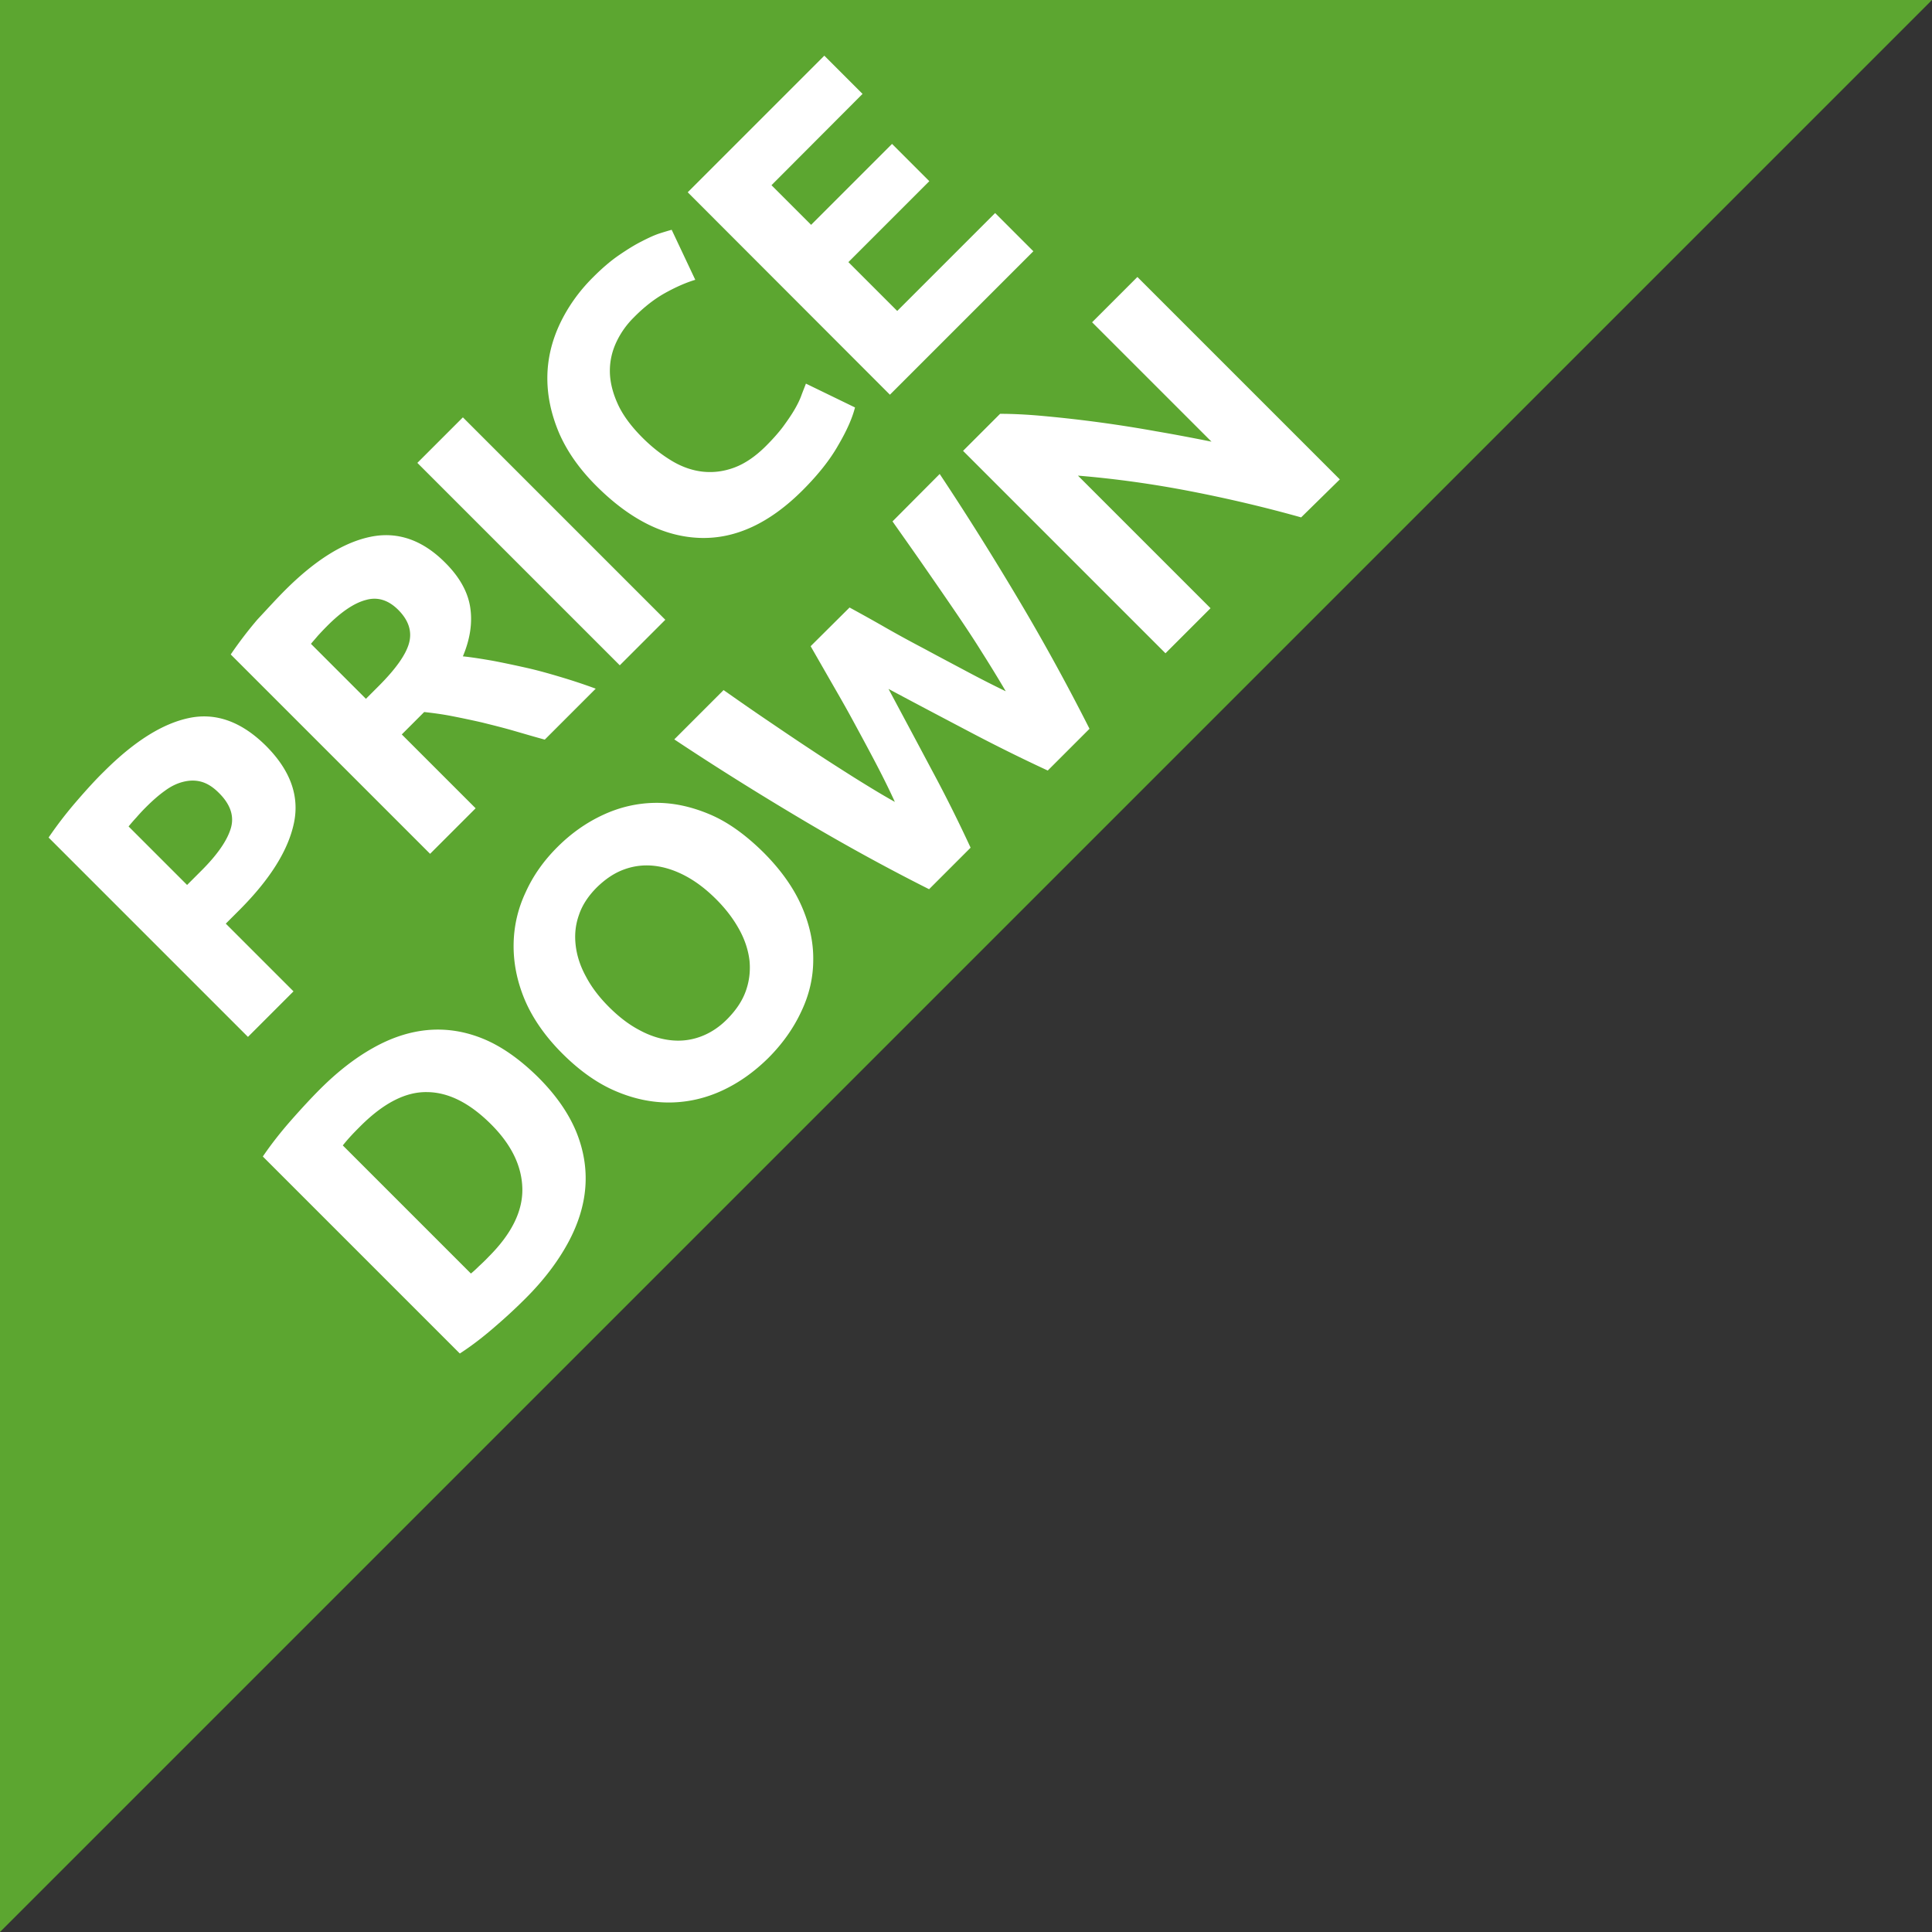
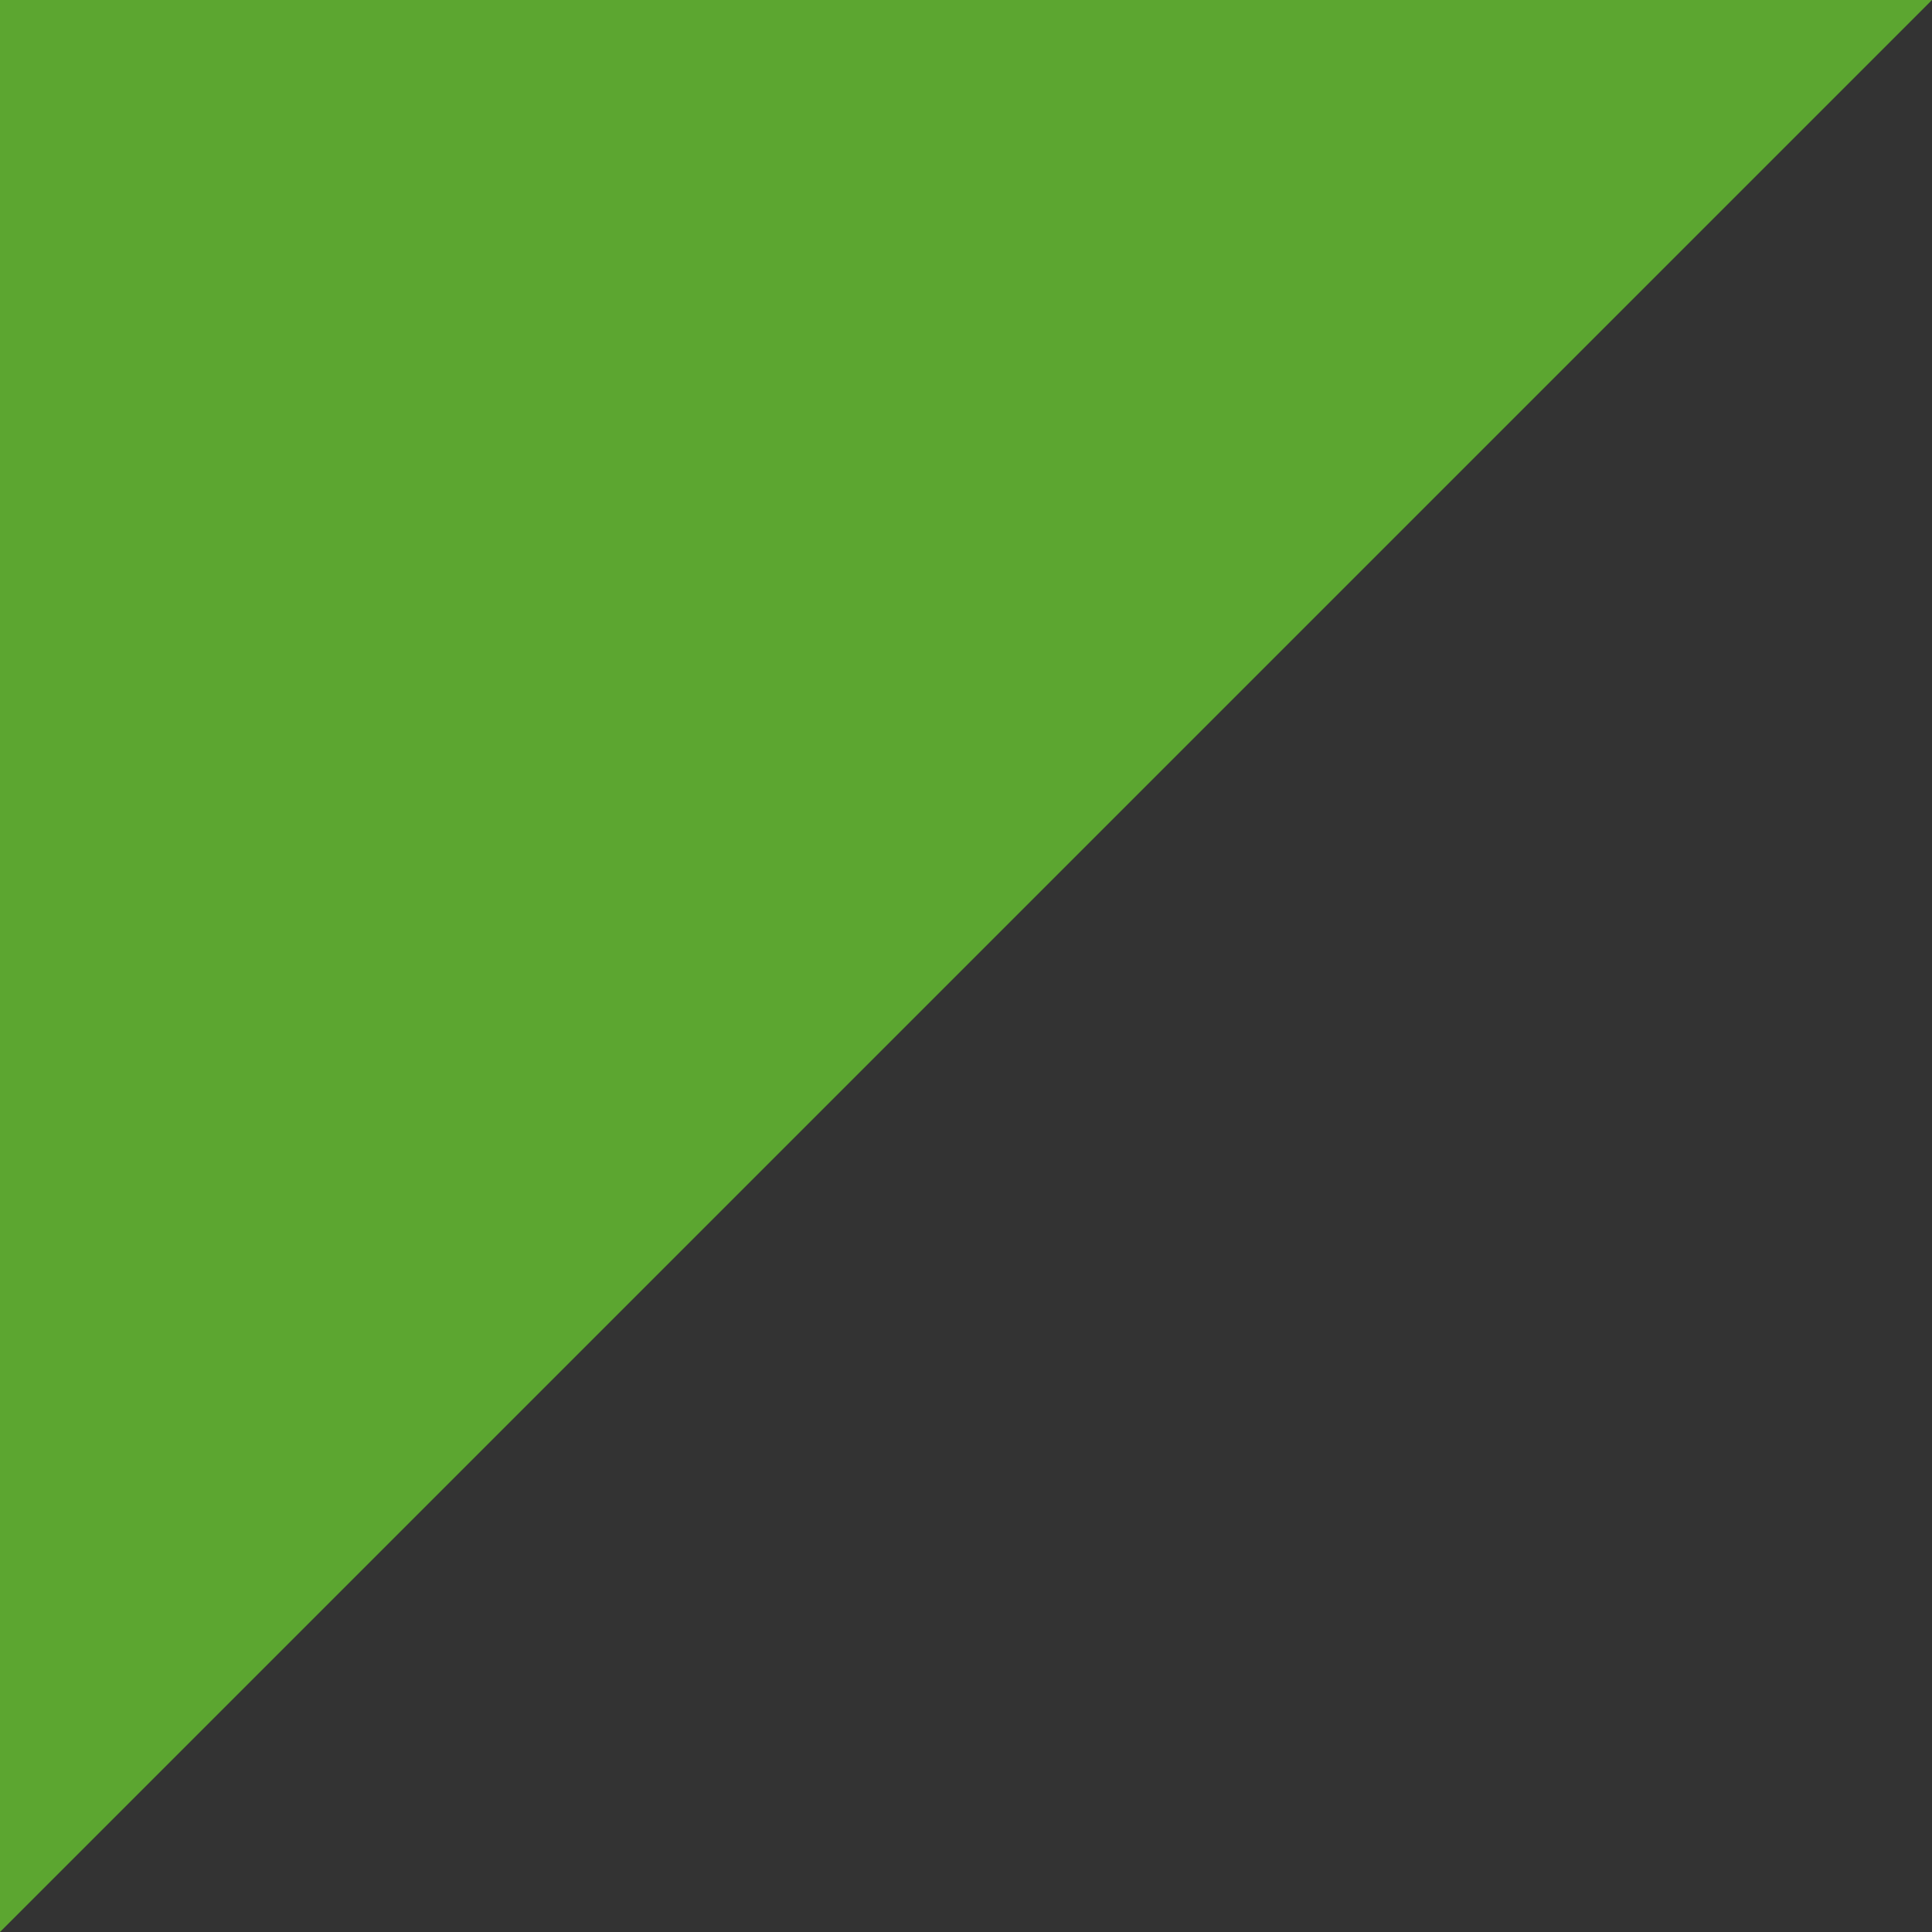
<svg xmlns="http://www.w3.org/2000/svg" id="レイヤー_1" viewBox="0 0 81.89 81.89">
  <rect x="0" y="0" width="81.89" height="81.89" fill="#333333" stroke="none" />
  <style>.st0{fill:#5ca630}.st1{fill:#fff}</style>
  <path class="st0" d="M0 81.89V0h81.89z" />
-   <path class="st1" d="M4.41 32.7c1.28-1.28 2.49-2.04 3.62-2.27 1.13-.23 2.21.16 3.24 1.18 1.03 1.03 1.43 2.12 1.19 3.27s-1 2.37-2.28 3.66l-.61.61 2.87 2.87-1.93 1.93-8.45-8.45c.34-.5.73-1.01 1.16-1.51.44-.51.83-.94 1.19-1.29zm1.77 1.52c-.14.14-.27.28-.4.43-.13.14-.24.27-.33.38l2.48 2.48.61-.61c.67-.67 1.08-1.26 1.24-1.78.16-.52-.01-1.03-.51-1.52-.24-.24-.48-.39-.72-.46s-.49-.07-.75-.01-.53.18-.8.38c-.27.19-.54.43-.82.71zm5.9-9.2c1.29-1.29 2.5-2.04 3.64-2.27 1.14-.23 2.2.14 3.16 1.11.6.6.95 1.23 1.05 1.88.1.65 0 1.34-.31 2.08.39.04.82.11 1.28.19.47.09.94.19 1.43.3s.98.25 1.48.4c.5.15.98.31 1.44.48l-2.16 2.16c-.44-.12-.88-.25-1.33-.38-.45-.13-.9-.24-1.34-.35-.44-.1-.87-.19-1.28-.27-.41-.08-.8-.13-1.16-.17l-.95.95 3.13 3.13-1.93 1.93-8.45-8.45c.34-.5.72-1 1.13-1.48.43-.46.81-.88 1.17-1.24zm1.76 1.54c-.14.14-.26.27-.37.39-.1.12-.2.23-.29.34l2.33 2.33.54-.54c.73-.73 1.16-1.34 1.29-1.83.13-.49-.02-.96-.46-1.4-.42-.42-.88-.56-1.37-.42-.5.13-1.06.51-1.67 1.13zm3.85-6.94l1.93-1.93 8.58 8.58-1.93 1.93-8.58-8.58zm16.33 1.16c-1.39 1.39-2.84 2.07-4.35 2.02-1.51-.05-2.97-.78-4.4-2.21-.71-.71-1.23-1.45-1.57-2.23-.33-.78-.5-1.55-.5-2.33 0-.77.17-1.52.51-2.26.34-.73.82-1.42 1.45-2.04.36-.36.72-.67 1.07-.91s.67-.44.97-.59c.29-.15.55-.27.77-.34s.39-.12.5-.15l1 2.12c-.4.12-.83.31-1.28.56-.45.25-.9.6-1.34 1.05-.3.3-.54.64-.72 1.02-.18.38-.28.79-.28 1.23 0 .44.11.9.32 1.37.21.48.57.97 1.06 1.46.4.4.81.72 1.24.98.43.26.87.41 1.3.46.44.05.89 0 1.35-.17.46-.17.91-.48 1.35-.92.28-.28.52-.55.71-.8.19-.26.35-.49.48-.71.13-.22.23-.42.3-.61.07-.19.14-.36.2-.52l2.08 1.01c-.11.44-.34.97-.71 1.6-.35.62-.86 1.26-1.51 1.91zm3.7-4.05l-8.57-8.58 5.79-5.79 1.62 1.62-3.86 3.87 1.68 1.68 3.43-3.43 1.58 1.58-3.43 3.43 2.07 2.07 4.15-4.15 1.62 1.62-6.08 6.08zm-14.9 28.94c.74.74 1.27 1.5 1.6 2.29.32.78.45 1.57.39 2.36-.06.79-.31 1.58-.74 2.37s-1.02 1.57-1.78 2.33c-.35.35-.76.74-1.26 1.17-.49.43-1 .83-1.54 1.18l-8.35-8.35c.36-.53.77-1.05 1.22-1.56s.85-.94 1.2-1.29c.73-.73 1.48-1.32 2.25-1.75.76-.43 1.54-.69 2.32-.76.78-.07 1.57.05 2.35.37s1.56.87 2.34 1.64zm-2.86 8.31c.1-.08.21-.18.33-.3.12-.11.27-.25.43-.42.96-.96 1.44-1.92 1.42-2.88-.02-.95-.46-1.86-1.32-2.72-.9-.9-1.8-1.36-2.71-1.37-.91-.02-1.84.46-2.81 1.42-.13.13-.27.27-.4.41s-.26.29-.37.43l5.43 5.43zm12.4-17.85c.73.73 1.27 1.49 1.61 2.26s.51 1.54.5 2.29c0 .76-.17 1.49-.51 2.2-.33.71-.8 1.37-1.4 1.97-.59.58-1.23 1.04-1.94 1.37-.71.33-1.45.5-2.21.51-.76.01-1.54-.15-2.31-.48-.78-.33-1.54-.87-2.27-1.6s-1.26-1.5-1.59-2.28c-.33-.79-.48-1.57-.47-2.34s.18-1.51.51-2.21c.32-.71.77-1.34 1.34-1.91.59-.59 1.23-1.04 1.94-1.37.71-.33 1.45-.5 2.21-.51.77-.01 1.54.16 2.32.49s1.53.88 2.27 1.61zm-6.55 6.55c.42.42.85.75 1.29.98.44.24.88.38 1.32.43.44.05.86 0 1.27-.15.41-.15.8-.4 1.16-.77.35-.36.61-.74.76-1.16.15-.42.2-.84.16-1.28-.05-.44-.19-.88-.43-1.32-.24-.44-.56-.87-.98-1.29s-.85-.75-1.3-.99c-.45-.24-.89-.38-1.32-.43-.44-.05-.87 0-1.28.15-.42.15-.8.41-1.16.76-.36.36-.62.75-.76 1.17-.15.42-.19.84-.14 1.28.05.44.19.88.43 1.32.24.46.57.89.98 1.3zm10.2-16.93c.44.24.93.51 1.47.82.54.31 1.11.62 1.7.93.59.32 1.18.63 1.78.95s1.15.6 1.67.85c-.31-.53-.66-1.1-1.04-1.7-.38-.61-.79-1.22-1.22-1.85-.43-.63-.86-1.25-1.29-1.87s-.85-1.21-1.25-1.78l2-2.01c1.15 1.73 2.27 3.52 3.37 5.37s2.09 3.67 2.98 5.43l-1.77 1.77a73.1 73.1 0 0 1-3.33-1.65c-1.14-.6-2.28-1.2-3.42-1.81.61 1.14 1.22 2.28 1.82 3.41.61 1.13 1.16 2.24 1.66 3.32l-1.76 1.76c-1.77-.89-3.58-1.88-5.43-2.98-1.85-1.1-3.64-2.22-5.37-3.37l2.09-2.09c.57.4 1.17.82 1.79 1.24s1.25.85 1.89 1.27c.63.42 1.26.82 1.86 1.2.61.38 1.18.73 1.72 1.03-.25-.55-.54-1.13-.85-1.72s-.63-1.18-.95-1.77c-.32-.59-.64-1.14-.95-1.68l-.82-1.43 1.65-1.64zm19.14-3.82c-1.53-.43-3.1-.8-4.7-1.11-1.6-.31-3.19-.53-4.76-.66l5.62 5.62-1.91 1.91-8.58-8.58 1.57-1.57c.54 0 1.18.03 1.91.1a55.153 55.153 0 0 1 4.7.64c.82.14 1.6.29 2.35.44l-5.06-5.06 1.92-1.92 8.58 8.58-1.64 1.61z" />
</svg>